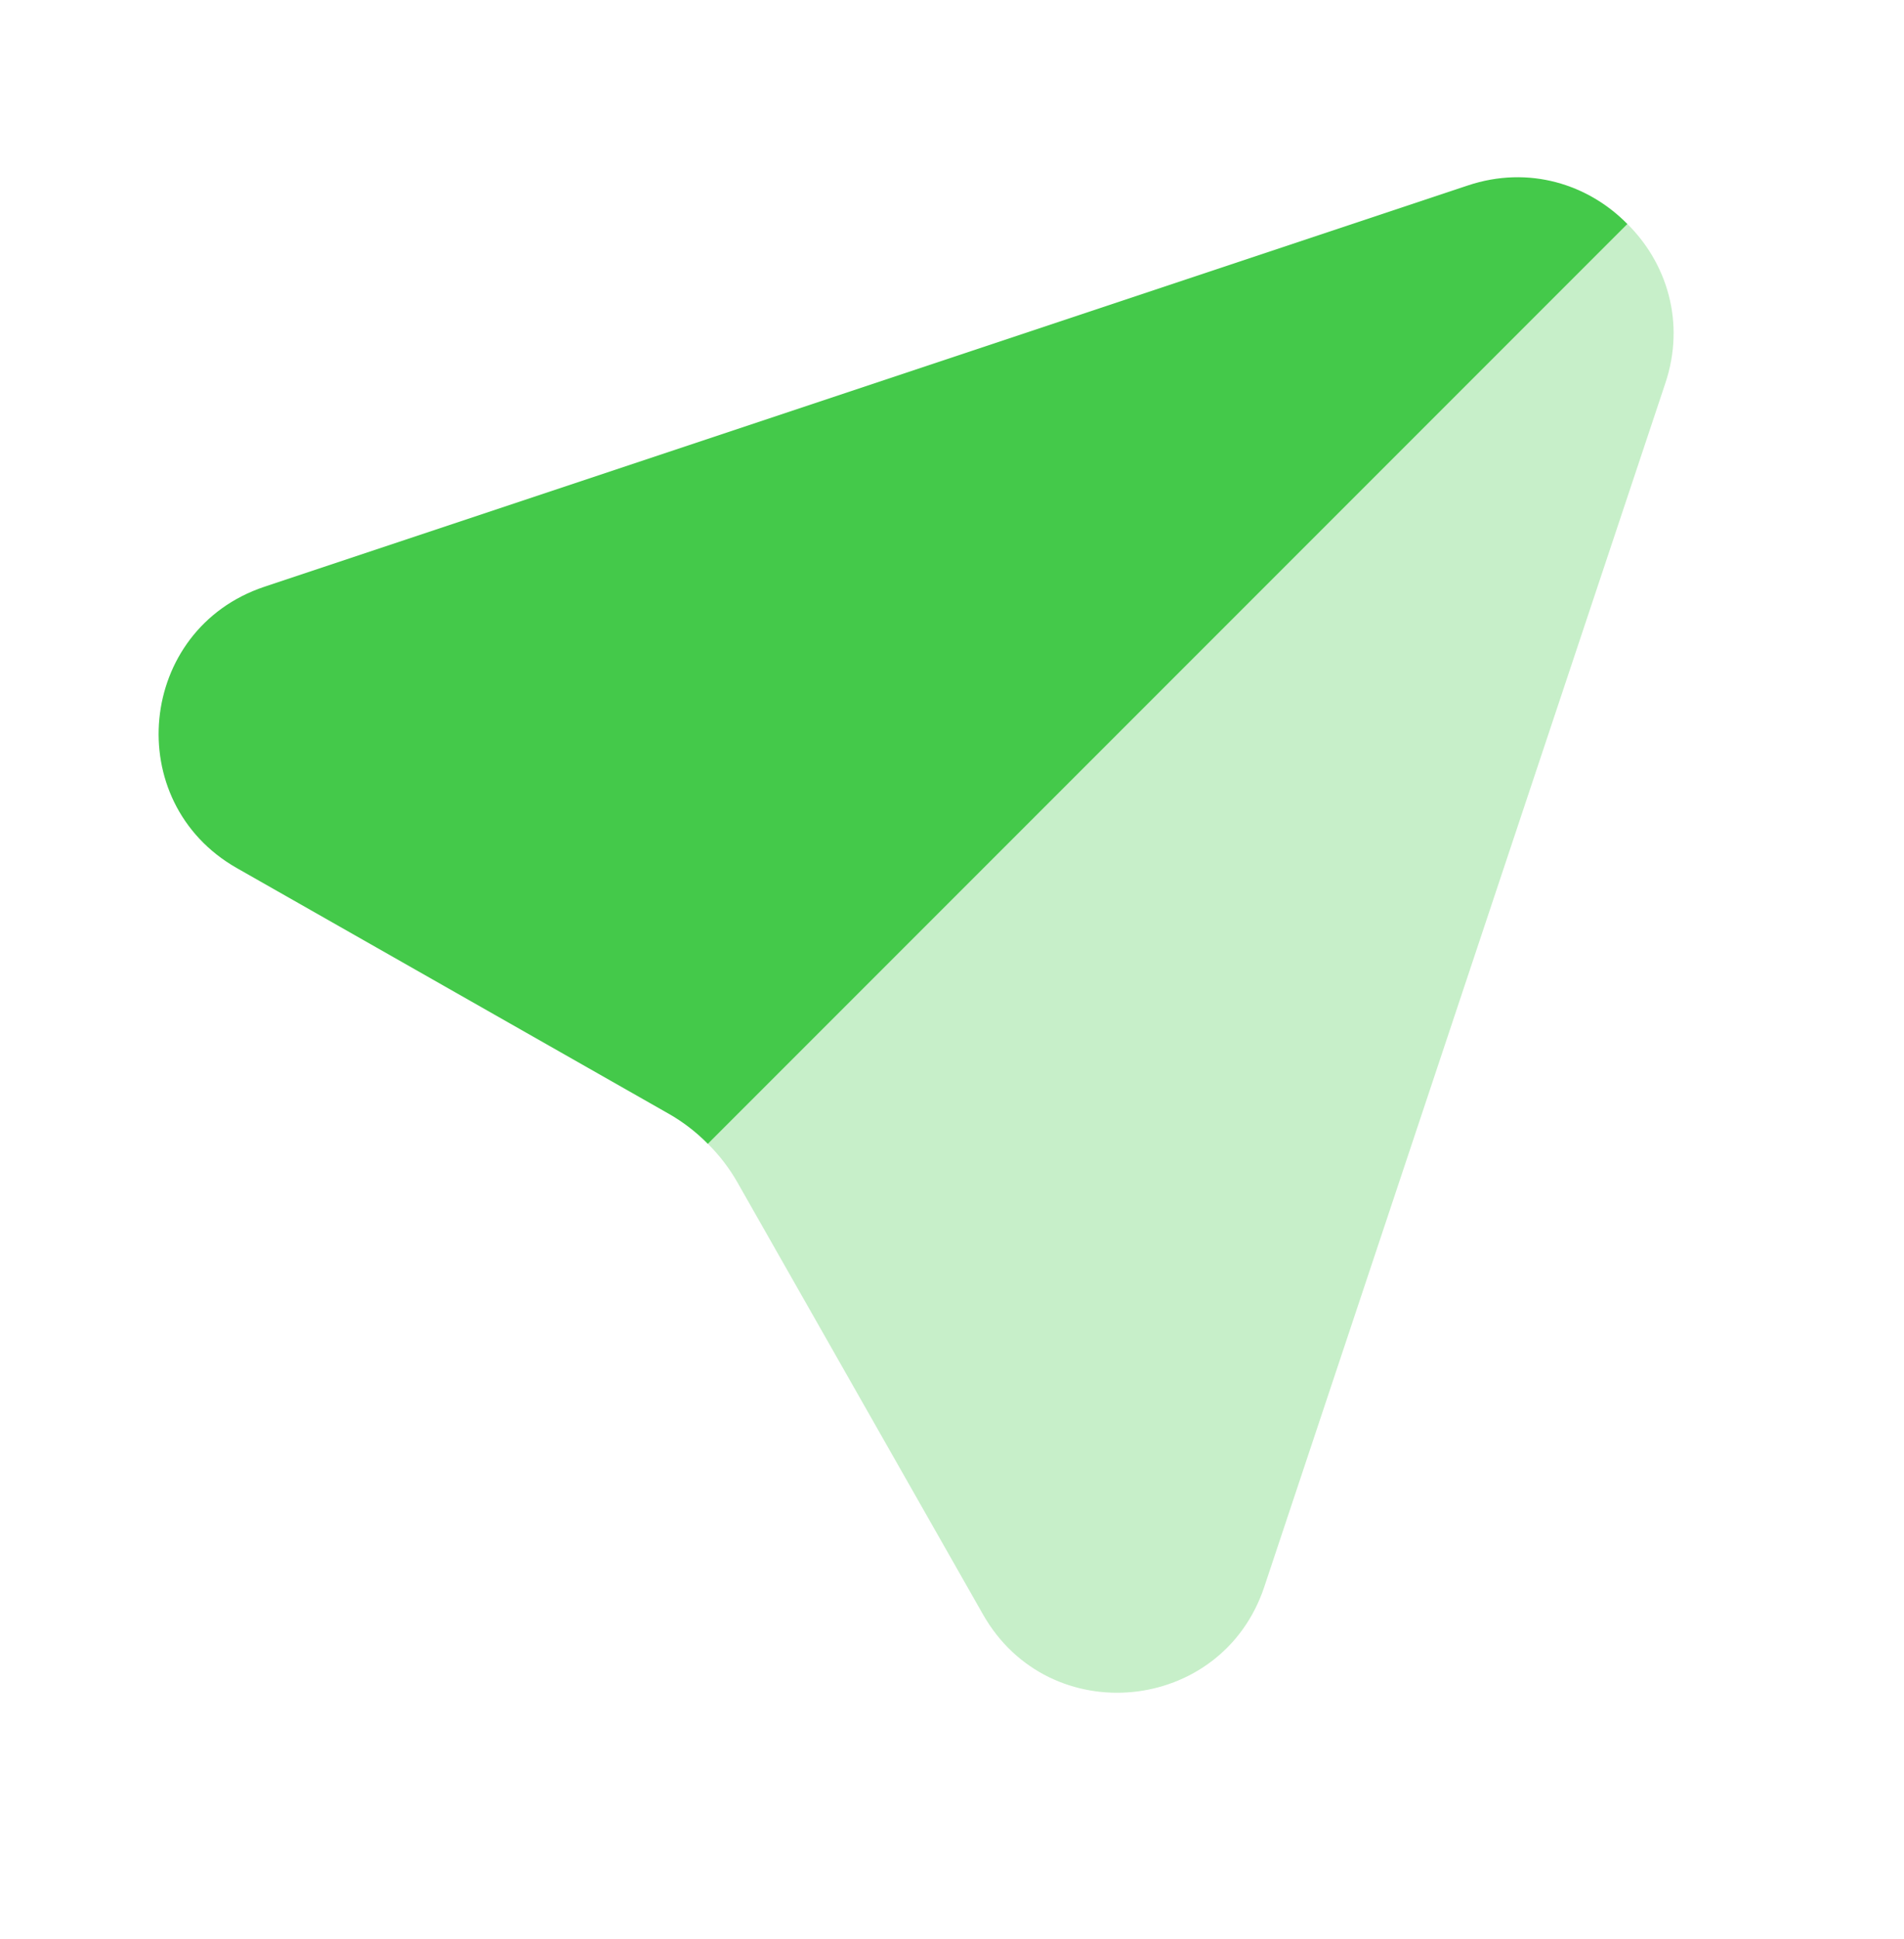
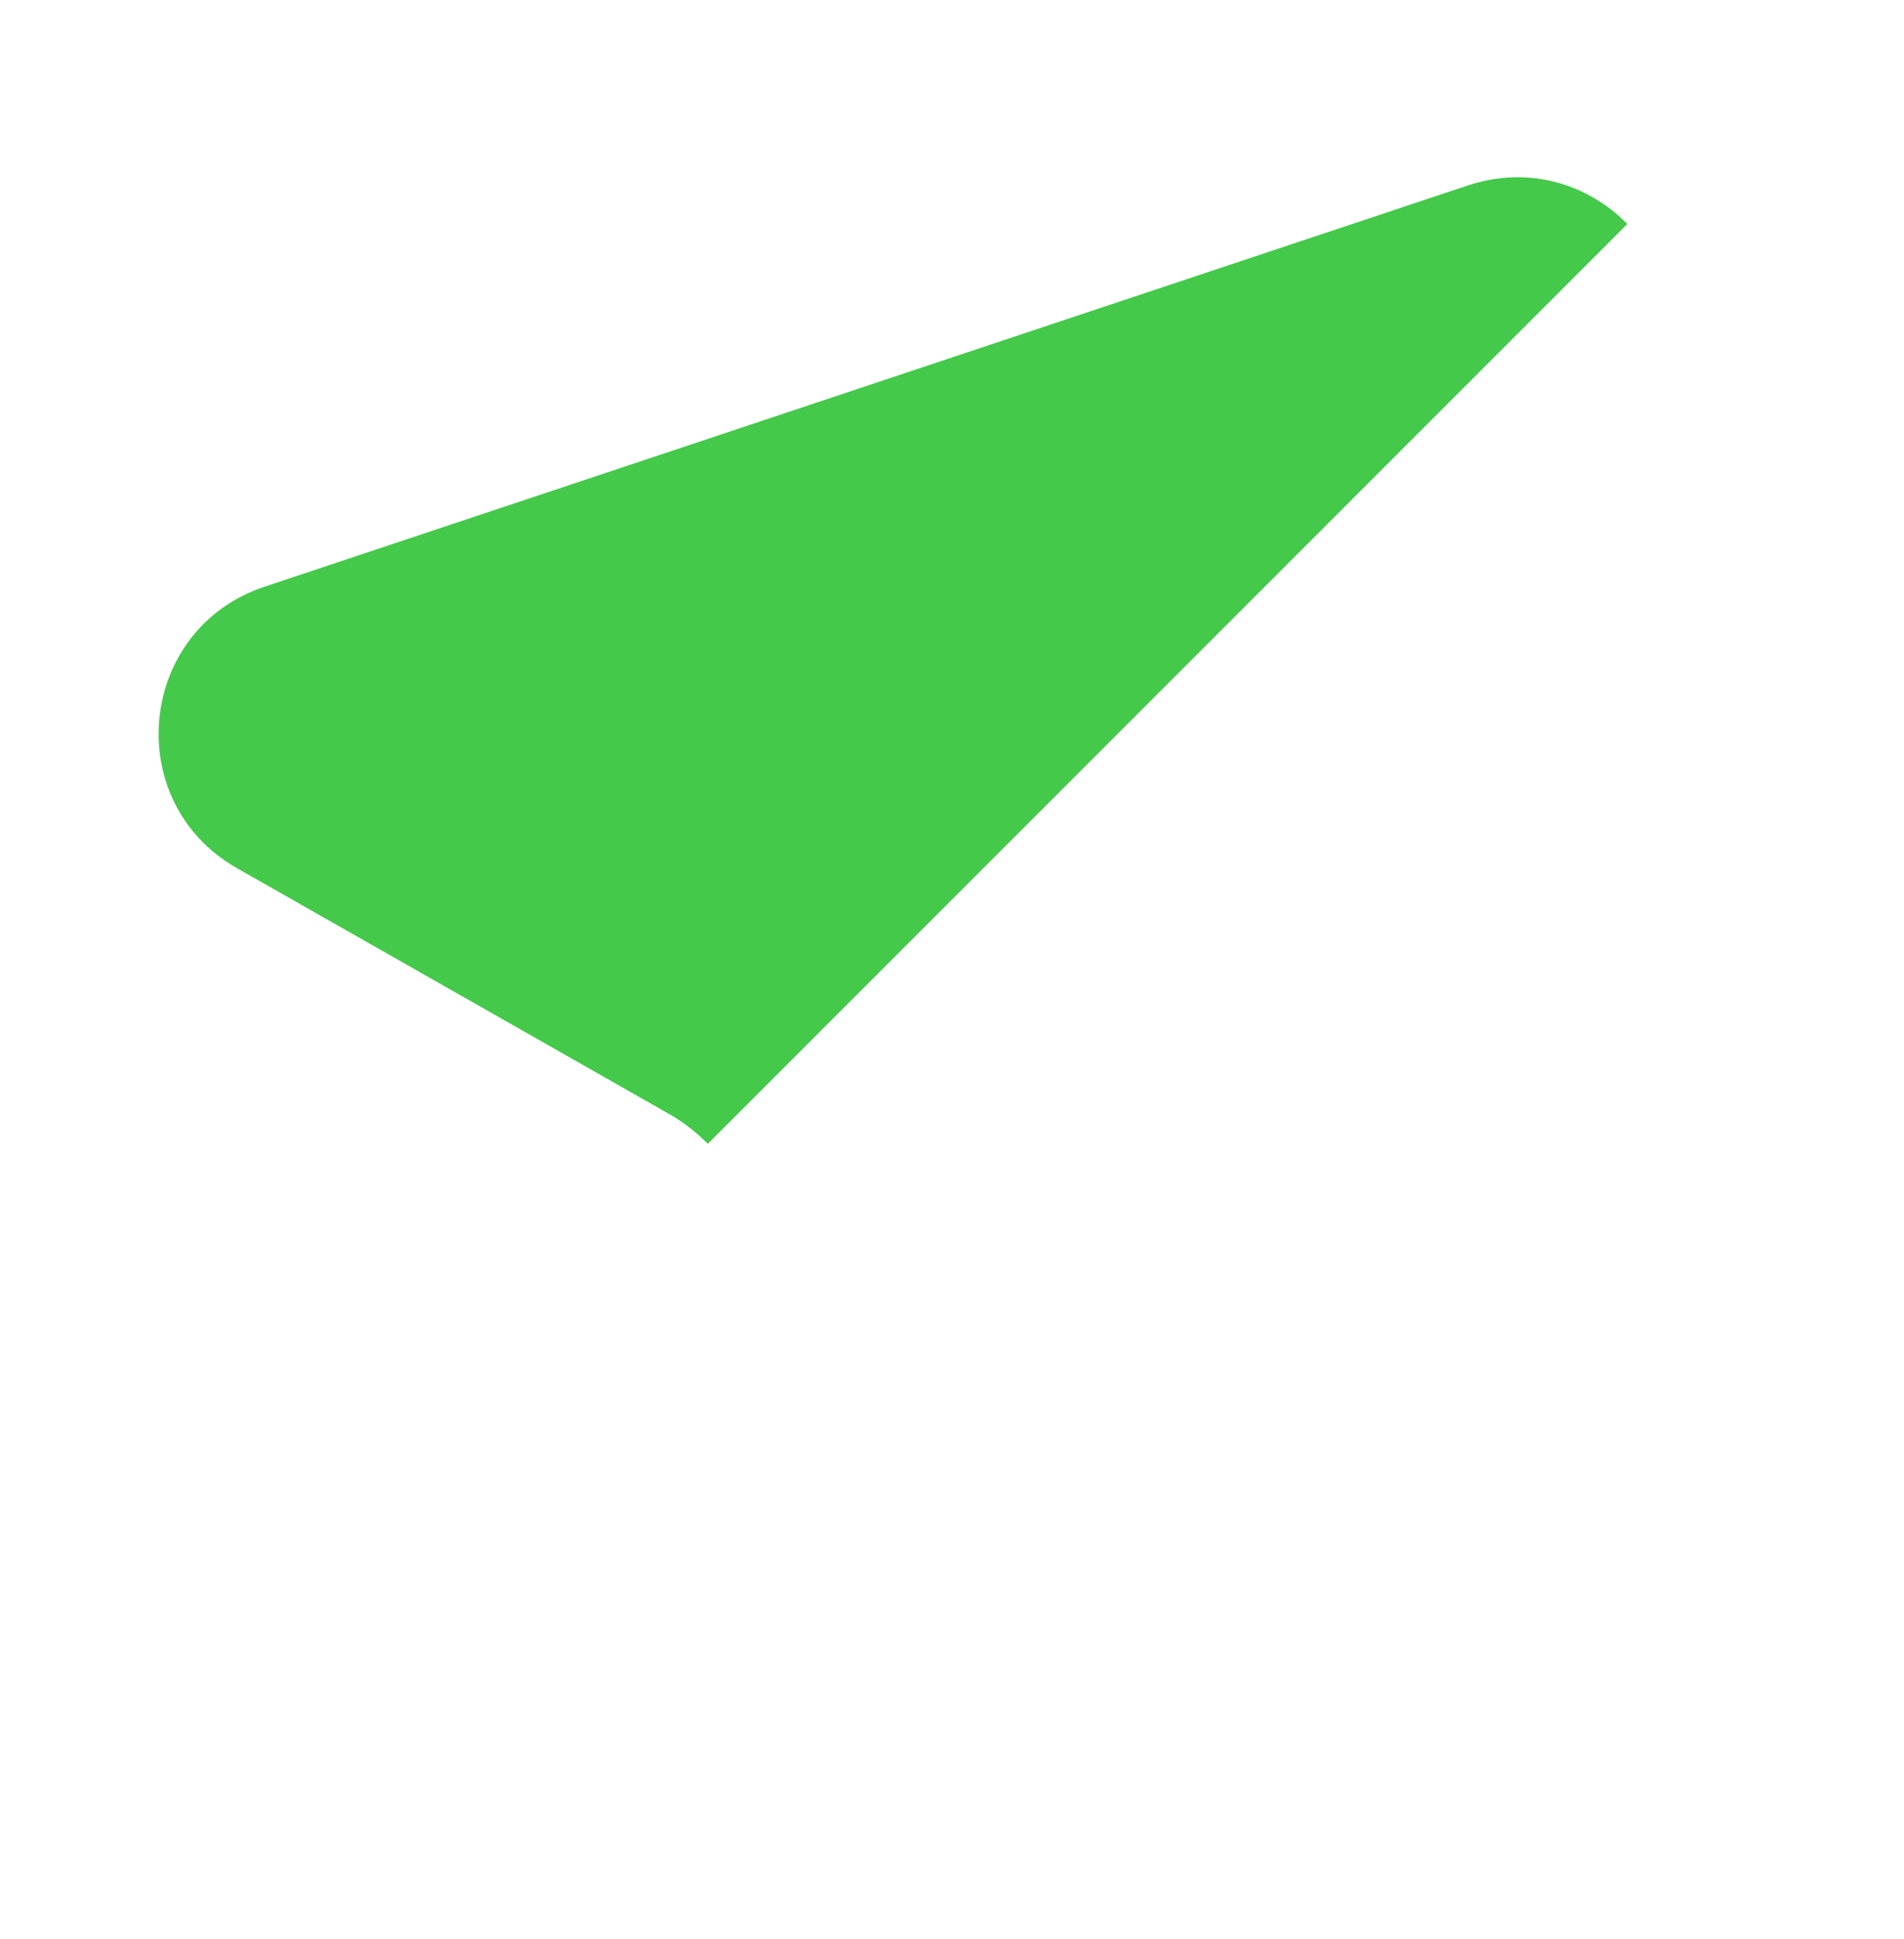
<svg xmlns="http://www.w3.org/2000/svg" width="55" height="56" viewBox="0 0 55 56" fill="none">
-   <path opacity="0.3" d="M48.108 11.059C48.696 9.295 48.14 7.575 46.995 6.453L20.434 33.015C20.773 33.348 21.066 33.728 21.303 34.145L28.396 46.619C30.307 49.98 35.297 49.492 36.52 45.823L48.108 11.059Z" fill="#44C94A" />
  <path d="M42.402 5.355C44.166 4.767 45.886 5.323 47.008 6.468L20.446 33.029C20.113 32.69 19.733 32.397 19.316 32.16L6.842 25.067C3.481 23.156 3.969 18.166 7.638 16.943L42.402 5.355Z" fill="#44C94A" />
</svg>